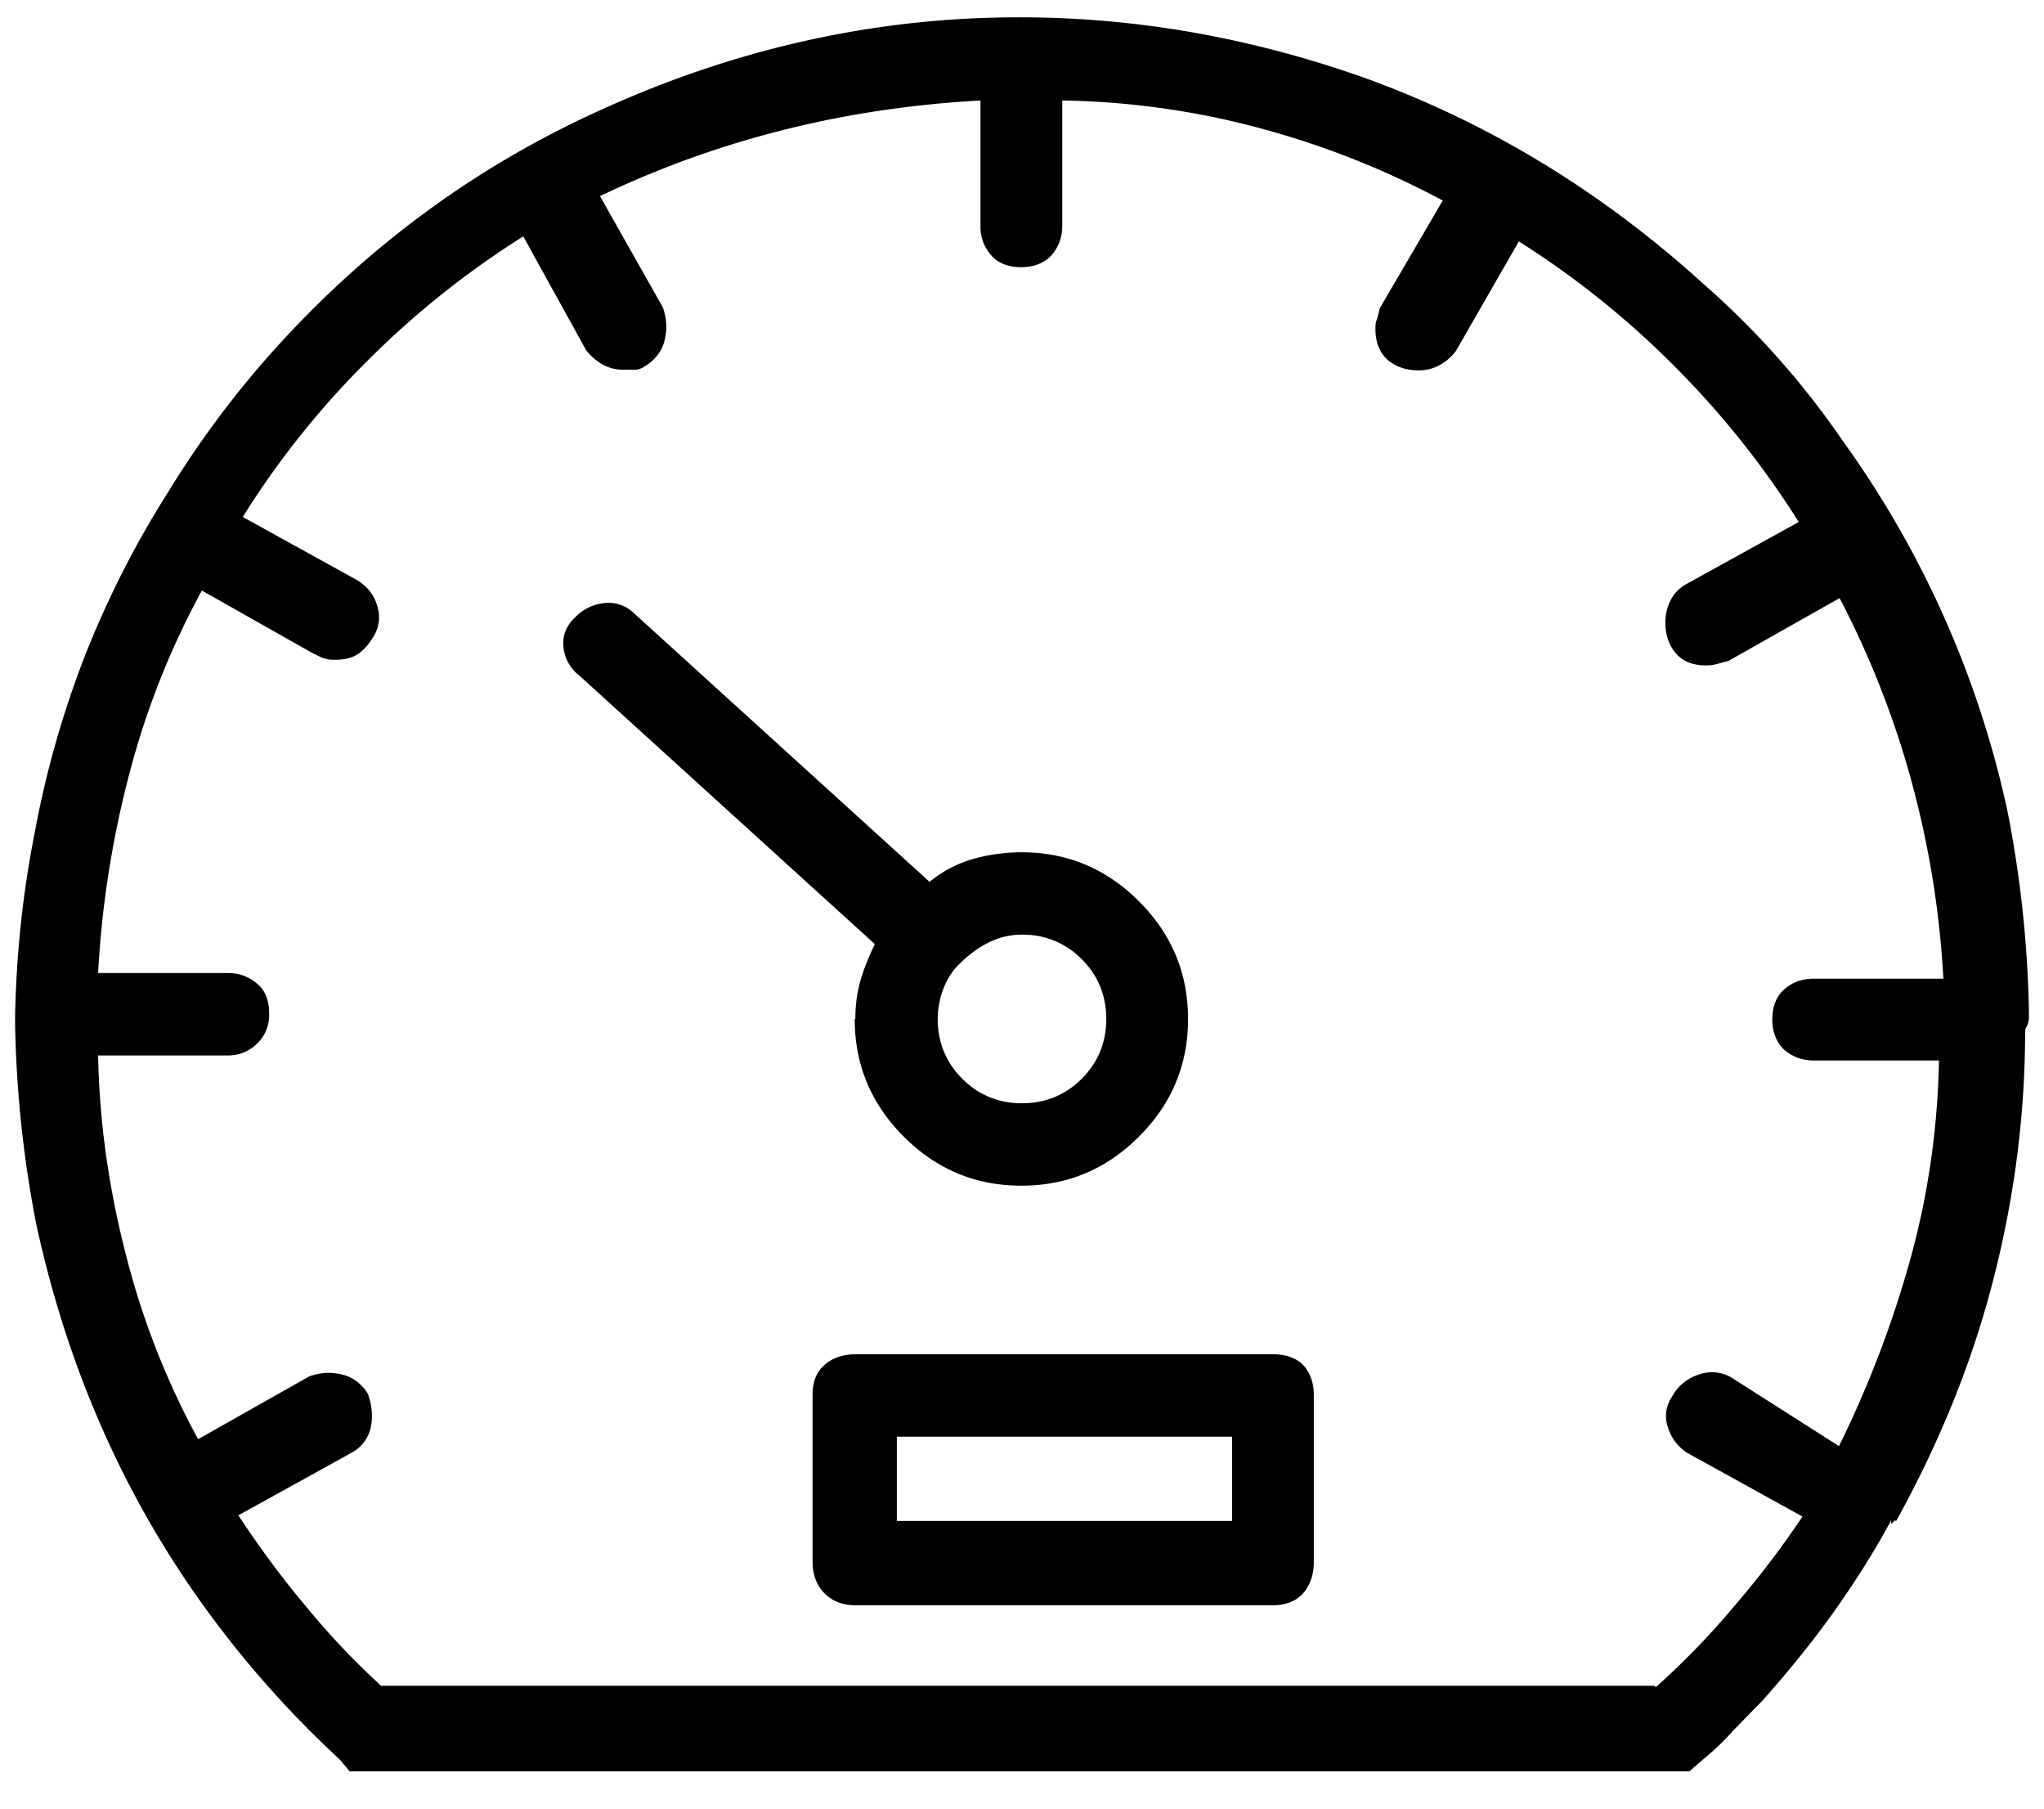
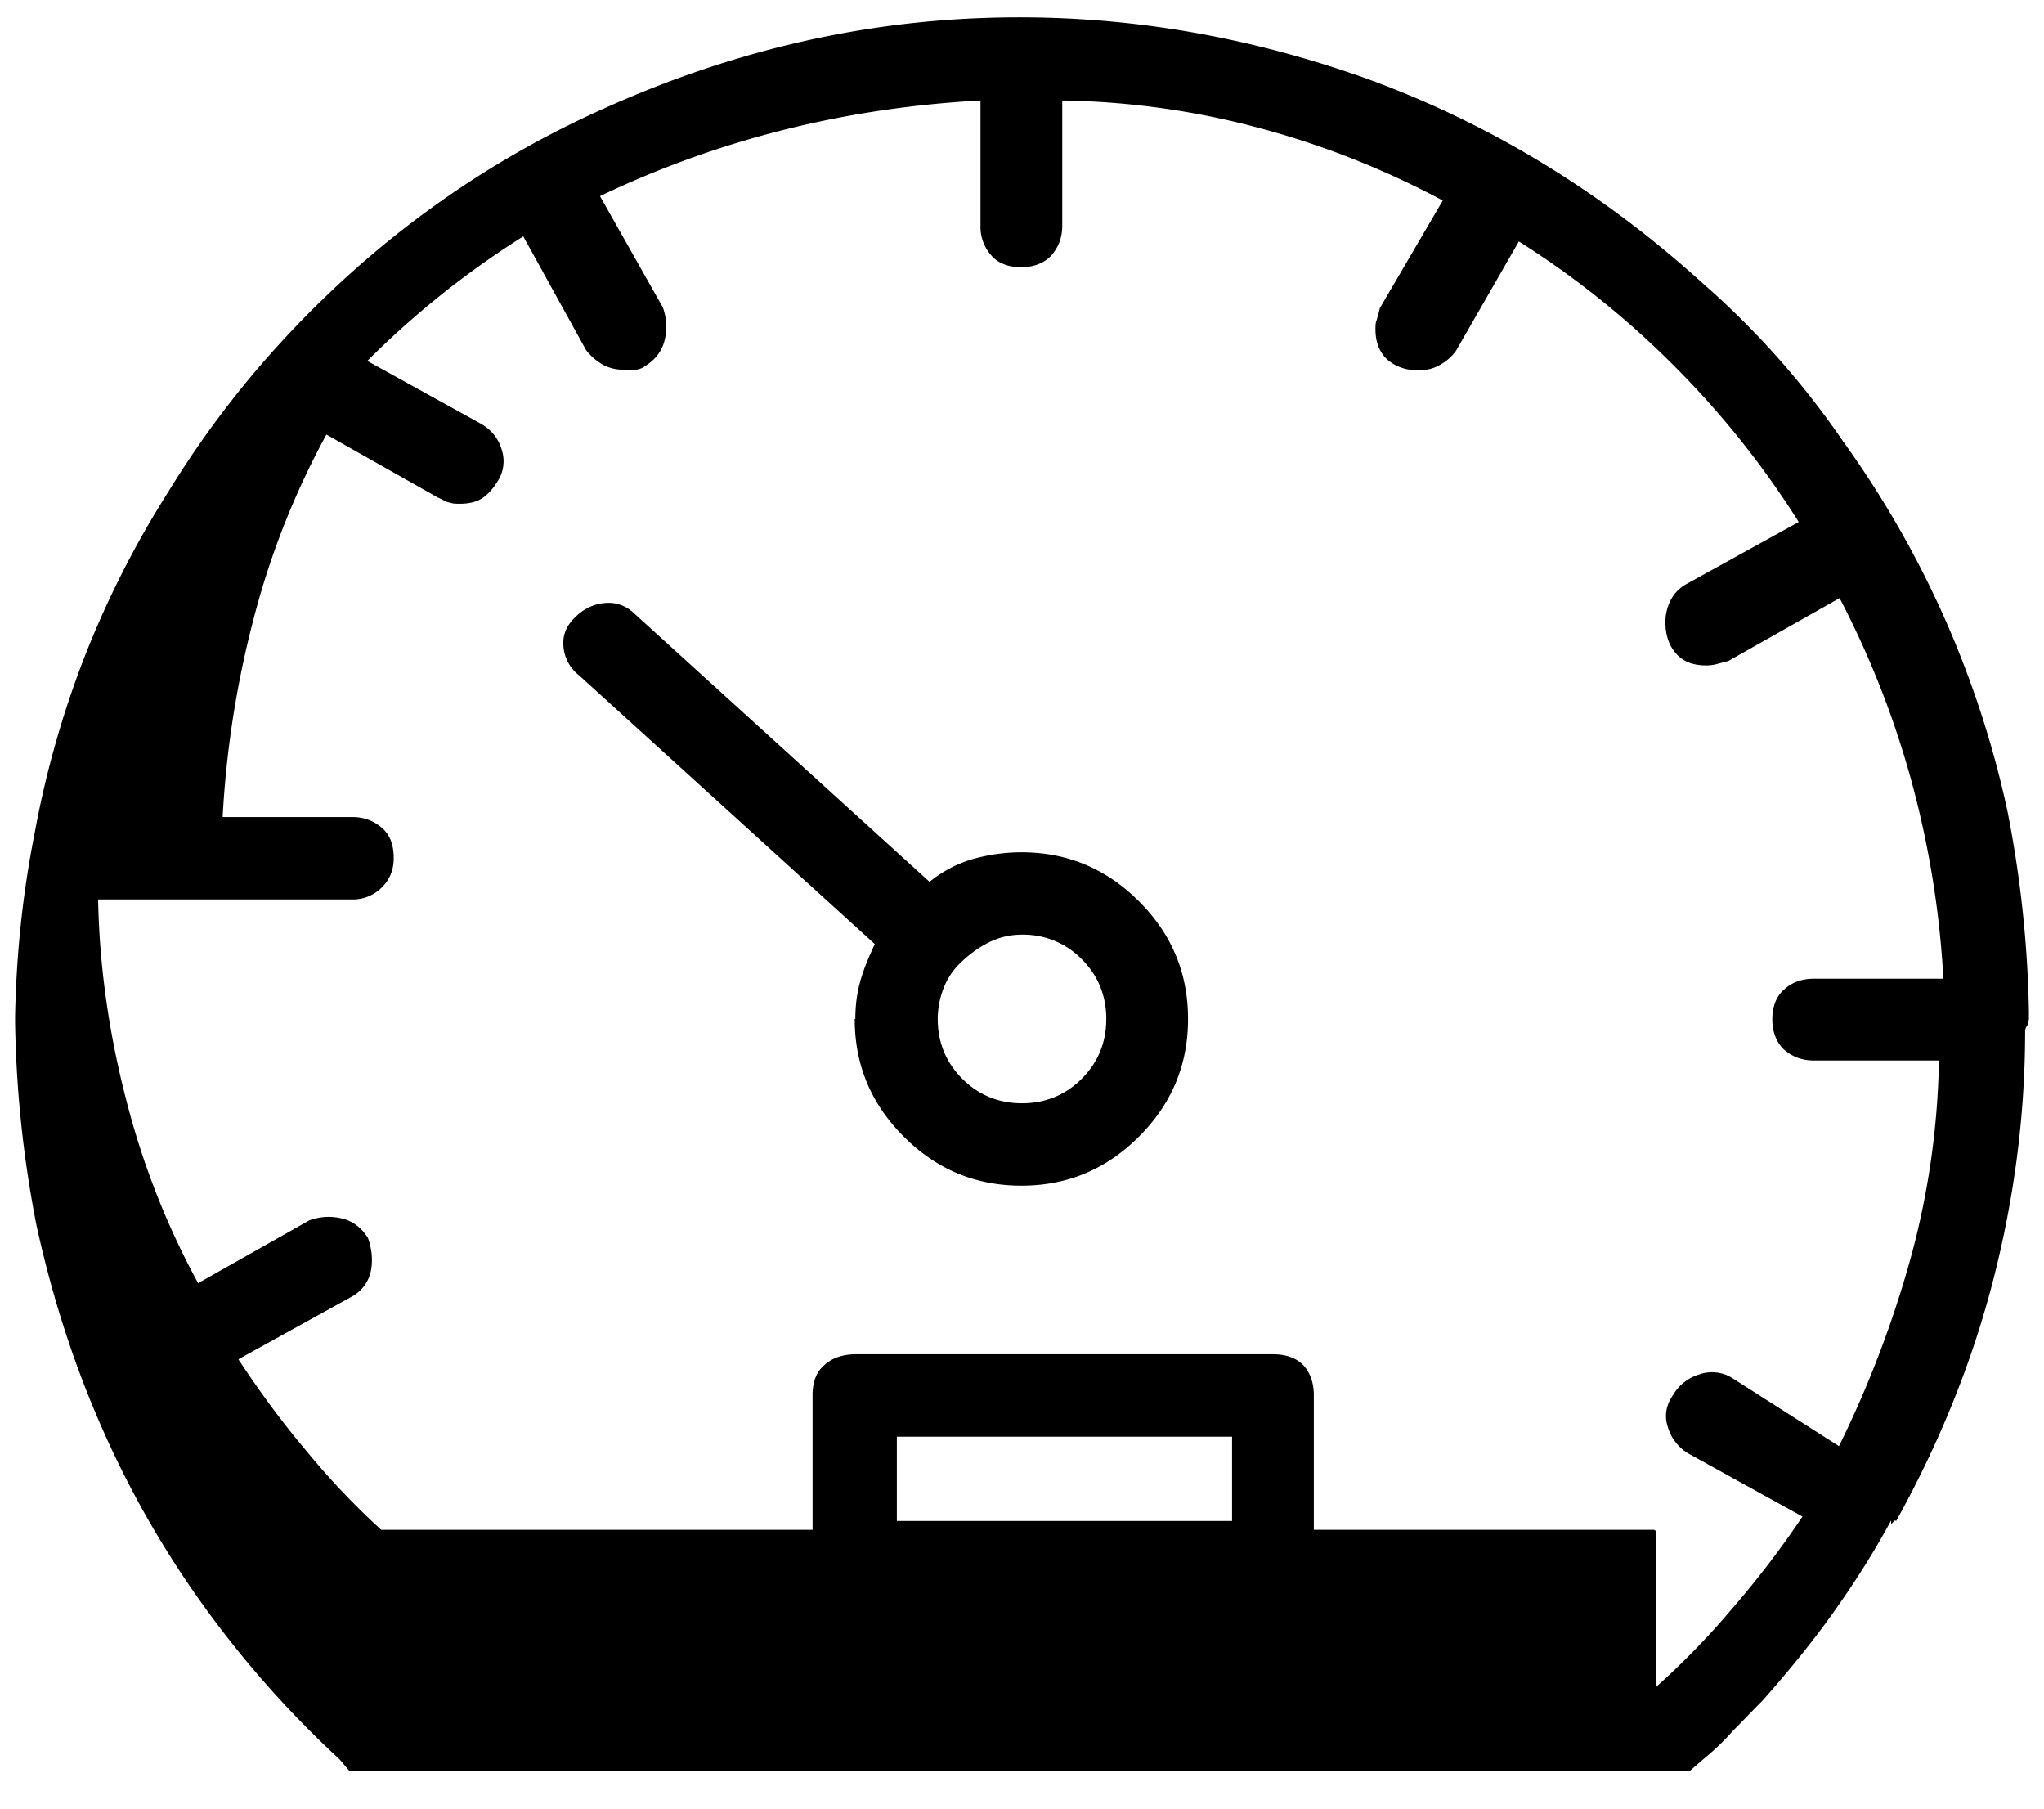
<svg xmlns="http://www.w3.org/2000/svg" width="52" height="46" viewBox="0 0 52 46" fill="none">
-   <path d="M31.344 36.54h-8.528v2.144h8.528V36.54zm1.04-2.096c.336 0 .592.096.768.272.176.192.272.448.272.768v4.24c0 .336-.096.592-.272.8-.176.192-.432.304-.768.304H21.776c-.336 0-.592-.096-.8-.304-.192-.192-.304-.464-.304-.8v-4.24c0-.336.096-.592.304-.768.192-.176.464-.272.8-.272h10.608zm-4.24-8.528c0-.592-.208-1.104-.624-1.52a2.077 2.077 0 00-1.52-.624c-.336 0-.624.08-.896.224-.272.144-.496.32-.704.528-.16.16-.304.368-.4.624a2.174 2.174 0 00-.144.768c0 .592.208 1.104.624 1.52.416.416.928.624 1.52.624s1.104-.208 1.52-.624c.416-.416.624-.928.624-1.52zm-6.384 0c0-.368.048-.704.144-1.024.096-.32.224-.608.352-.88l-7.52-6.832a1.032 1.032 0 01-.4-.72c-.032-.288.064-.544.304-.768.192-.192.432-.32.72-.352a.927.927 0 01.768.256l7.52 6.832a3.112 3.112 0 011.088-.576 4.61 4.61 0 011.248-.176c1.168 0 2.16.416 2.992 1.248.832.832 1.248 1.824 1.248 2.992s-.416 2.16-1.248 2.992c-.832.832-1.824 1.248-2.992 1.248s-2.16-.416-2.992-1.248c-.832-.832-1.248-1.824-1.248-2.992m20.384 16.992a20.042 20.042 0 001.984-2.048 23.98 23.98 0 001.744-2.288l-2.896-1.6a1.16 1.16 0 01-.528-.672c-.096-.288-.048-.56.128-.816a1.16 1.16 0 01.672-.528.971.971 0 01.816.08l2.736 1.744a27.211 27.211 0 001.824-4.784c.448-1.632.688-3.312.72-5.024h-3.184c-.304 0-.544-.096-.752-.272-.192-.176-.304-.448-.304-.768s.096-.592.304-.768c.192-.176.448-.272.752-.272h3.296a24.016 24.016 0 00-.816-5.04 23.317 23.317 0 00-1.824-4.64l-2.832 1.6c-.128.032-.24.064-.304.08a1.003 1.003 0 01-.256.032c-.336 0-.592-.096-.768-.304-.176-.192-.272-.464-.272-.8 0-.192.048-.384.128-.544a.983.983 0 01.368-.4l2.896-1.6a22.694 22.694 0 00-3.168-3.968A22.588 22.588 0 0038.64 6.14l-1.6 2.784a1.242 1.242 0 01-.4.352c-.16.096-.352.144-.544.144-.336 0-.592-.096-.8-.272-.192-.176-.304-.432-.304-.768 0-.096 0-.176.032-.24.016-.064.048-.16.08-.304l1.6-2.736a21.816 21.816 0 00-4.592-1.824 20.557 20.557 0 00-5.088-.72V5.74c0 .304-.096.544-.272.752-.176.192-.448.304-.768.304s-.592-.096-.768-.304a1.083 1.083 0 01-.272-.752V2.556c-1.76.096-3.456.352-5.088.768a24.817 24.817 0 00-4.592 1.664l1.6 2.832c.096.272.112.544.048.816-.064.288-.24.512-.496.672a.464.464 0 01-.256.096h-.304c-.192 0-.384-.048-.544-.144a1.438 1.438 0 01-.4-.352l-1.6-2.896A22.694 22.694 0 009.344 9.18a22.117 22.117 0 00-3.168 3.968l2.896 1.6c.272.16.448.384.528.672a.93.93 0 01-.128.816c-.096.16-.224.304-.368.4-.144.096-.336.144-.576.144-.096 0-.176 0-.256-.032-.064 0-.16-.064-.304-.128l-2.832-1.6a20.483 20.483 0 00-1.84 4.64 25.198 25.198 0 00-.8 5.088h3.296c.304 0 .544.096.752.272.208.176.304.432.304.768 0 .304-.096.544-.304.752a1.037 1.037 0 01-.752.304H2.496c.032 1.696.272 3.376.704 5.056a20.12 20.12 0 001.84 4.704l2.832-1.6c.272-.096.544-.112.816-.048.288.064.512.24.672.496.096.272.128.544.08.816a.964.964 0 01-.48.672l-2.896 1.6c.528.8 1.088 1.568 1.696 2.288a19.534 19.534 0 001.936 2.048H42.08l.048.032zm6.08-4.24l-.096.096v-.096c-.432.8-.928 1.584-1.488 2.368-.56.784-1.168 1.52-1.792 2.224-.272.272-.512.528-.752.768-.224.256-.48.496-.752.72l-.352.304H8.896l-.256-.304a25.996 25.996 0 01-3.584-4.08 24.857 24.857 0 01-2.56-4.576c-.688-1.6-1.2-3.248-1.568-4.928a29.145 29.145 0 01-.544-5.136v-.192c.032-1.568.192-3.104.496-4.64a24.77 24.77 0 011.248-4.432 24.535 24.535 0 012.144-4.24 24.653 24.653 0 012.896-3.84c2.384-2.592 5.136-4.56 8.224-5.936C18.48 1.356 21.664.588 24.928.46c3.28-.128 6.496.368 9.696 1.488 3.184 1.136 6.096 2.896 8.72 5.28a21.33 21.33 0 013.536 3.984 25.184 25.184 0 014.192 9.424 28.93 28.93 0 01.544 5.088v.192s-.016.128-.048.176a.255.255 0 00-.048.128c0 2.128-.272 4.24-.816 6.352-.544 2.112-1.376 4.144-2.464 6.112" fill="#000" />
+   <path d="M31.344 36.54h-8.528v2.144h8.528V36.54zm1.04-2.096c.336 0 .592.096.768.272.176.192.272.448.272.768v4.24c0 .336-.096.592-.272.8-.176.192-.432.304-.768.304H21.776c-.336 0-.592-.096-.8-.304-.192-.192-.304-.464-.304-.8v-4.24c0-.336.096-.592.304-.768.192-.176.464-.272.8-.272h10.608zm-4.24-8.528c0-.592-.208-1.104-.624-1.52a2.077 2.077 0 00-1.52-.624c-.336 0-.624.08-.896.224-.272.144-.496.32-.704.528-.16.16-.304.368-.4.624a2.174 2.174 0 00-.144.768c0 .592.208 1.104.624 1.52.416.416.928.624 1.52.624s1.104-.208 1.52-.624c.416-.416.624-.928.624-1.52zm-6.384 0c0-.368.048-.704.144-1.024.096-.32.224-.608.352-.88l-7.52-6.832a1.032 1.032 0 01-.4-.72c-.032-.288.064-.544.304-.768.192-.192.432-.32.72-.352a.927.927 0 01.768.256l7.52 6.832a3.112 3.112 0 011.088-.576 4.61 4.61 0 011.248-.176c1.168 0 2.16.416 2.992 1.248.832.832 1.248 1.824 1.248 2.992s-.416 2.16-1.248 2.992c-.832.832-1.824 1.248-2.992 1.248s-2.16-.416-2.992-1.248c-.832-.832-1.248-1.824-1.248-2.992m20.384 16.992a20.042 20.042 0 001.984-2.048 23.98 23.98 0 001.744-2.288l-2.896-1.6a1.16 1.16 0 01-.528-.672c-.096-.288-.048-.56.128-.816a1.16 1.16 0 01.672-.528.971.971 0 01.816.08l2.736 1.744a27.211 27.211 0 001.824-4.784c.448-1.632.688-3.312.72-5.024h-3.184c-.304 0-.544-.096-.752-.272-.192-.176-.304-.448-.304-.768s.096-.592.304-.768c.192-.176.448-.272.752-.272h3.296a24.016 24.016 0 00-.816-5.04 23.317 23.317 0 00-1.824-4.64l-2.832 1.6c-.128.032-.24.064-.304.08a1.003 1.003 0 01-.256.032c-.336 0-.592-.096-.768-.304-.176-.192-.272-.464-.272-.8 0-.192.048-.384.128-.544a.983.983 0 01.368-.4l2.896-1.6a22.694 22.694 0 00-3.168-3.968A22.588 22.588 0 0038.64 6.14l-1.6 2.784a1.242 1.242 0 01-.4.352c-.16.096-.352.144-.544.144-.336 0-.592-.096-.8-.272-.192-.176-.304-.432-.304-.768 0-.096 0-.176.032-.24.016-.064.048-.16.08-.304l1.6-2.736a21.816 21.816 0 00-4.592-1.824 20.557 20.557 0 00-5.088-.72V5.74c0 .304-.096.544-.272.752-.176.192-.448.304-.768.304s-.592-.096-.768-.304a1.083 1.083 0 01-.272-.752V2.556c-1.76.096-3.456.352-5.088.768a24.817 24.817 0 00-4.592 1.664l1.6 2.832c.096.272.112.544.048.816-.064.288-.24.512-.496.672a.464.464 0 01-.256.096h-.304c-.192 0-.384-.048-.544-.144a1.438 1.438 0 01-.4-.352l-1.6-2.896A22.694 22.694 0 009.344 9.18l2.896 1.6c.272.16.448.384.528.672a.93.93 0 01-.128.816c-.096.16-.224.304-.368.4-.144.096-.336.144-.576.144-.096 0-.176 0-.256-.032-.064 0-.16-.064-.304-.128l-2.832-1.6a20.483 20.483 0 00-1.84 4.64 25.198 25.198 0 00-.8 5.088h3.296c.304 0 .544.096.752.272.208.176.304.432.304.768 0 .304-.096.544-.304.752a1.037 1.037 0 01-.752.304H2.496c.032 1.696.272 3.376.704 5.056a20.12 20.12 0 001.84 4.704l2.832-1.6c.272-.096.544-.112.816-.048.288.064.512.24.672.496.096.272.128.544.08.816a.964.964 0 01-.48.672l-2.896 1.6c.528.8 1.088 1.568 1.696 2.288a19.534 19.534 0 001.936 2.048H42.08l.048.032zm6.08-4.24l-.096.096v-.096c-.432.8-.928 1.584-1.488 2.368-.56.784-1.168 1.52-1.792 2.224-.272.272-.512.528-.752.768-.224.256-.48.496-.752.72l-.352.304H8.896l-.256-.304a25.996 25.996 0 01-3.584-4.08 24.857 24.857 0 01-2.56-4.576c-.688-1.6-1.2-3.248-1.568-4.928a29.145 29.145 0 01-.544-5.136v-.192c.032-1.568.192-3.104.496-4.64a24.77 24.77 0 011.248-4.432 24.535 24.535 0 012.144-4.24 24.653 24.653 0 012.896-3.84c2.384-2.592 5.136-4.56 8.224-5.936C18.48 1.356 21.664.588 24.928.46c3.28-.128 6.496.368 9.696 1.488 3.184 1.136 6.096 2.896 8.72 5.28a21.33 21.33 0 013.536 3.984 25.184 25.184 0 014.192 9.424 28.93 28.93 0 01.544 5.088v.192s-.016.128-.048.176a.255.255 0 00-.048.128c0 2.128-.272 4.24-.816 6.352-.544 2.112-1.376 4.144-2.464 6.112" fill="#000" />
</svg>